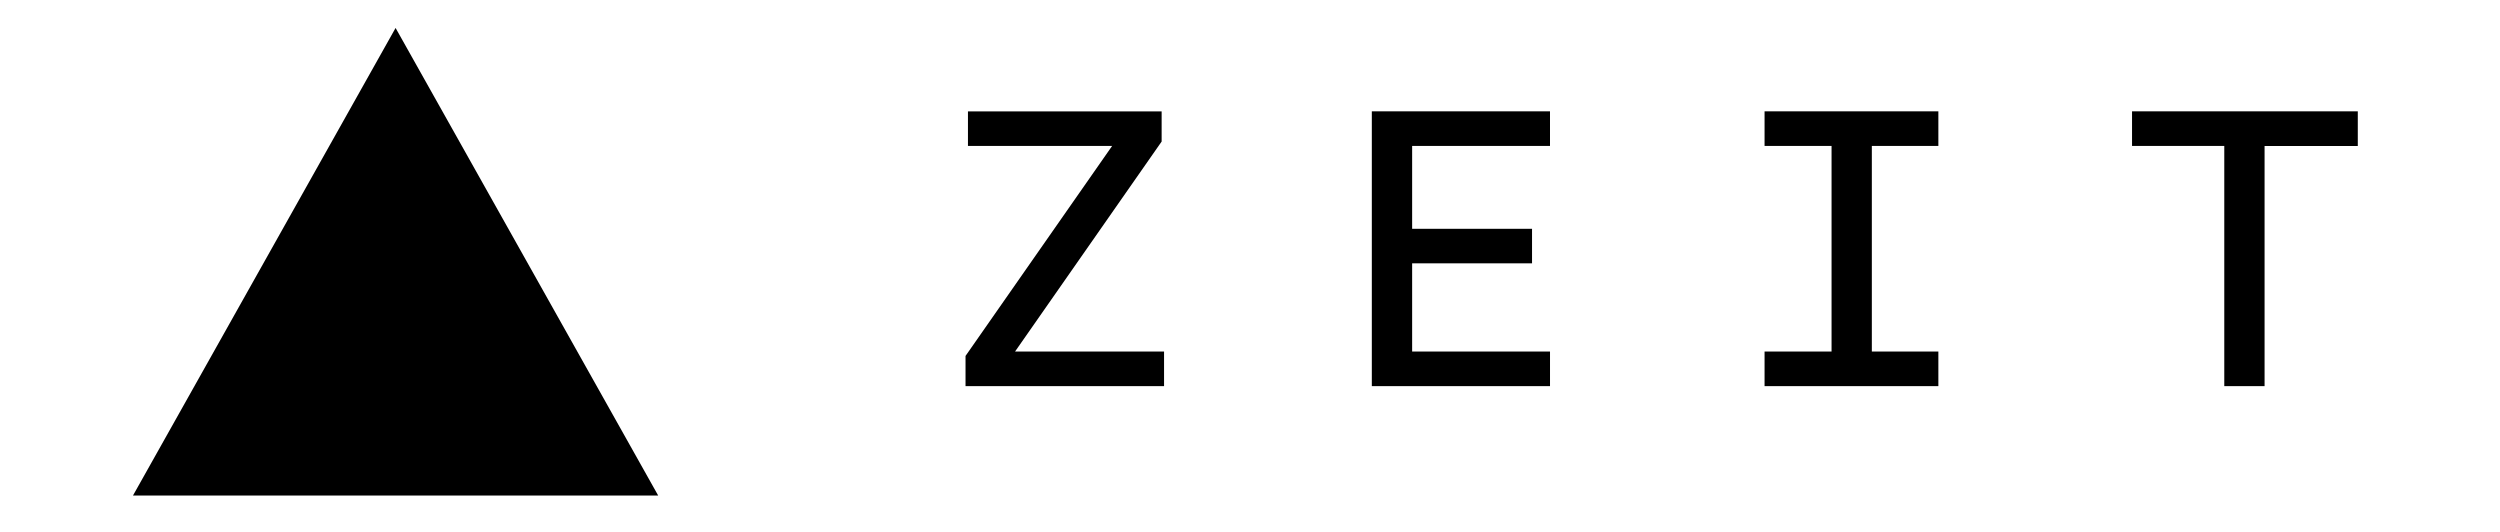
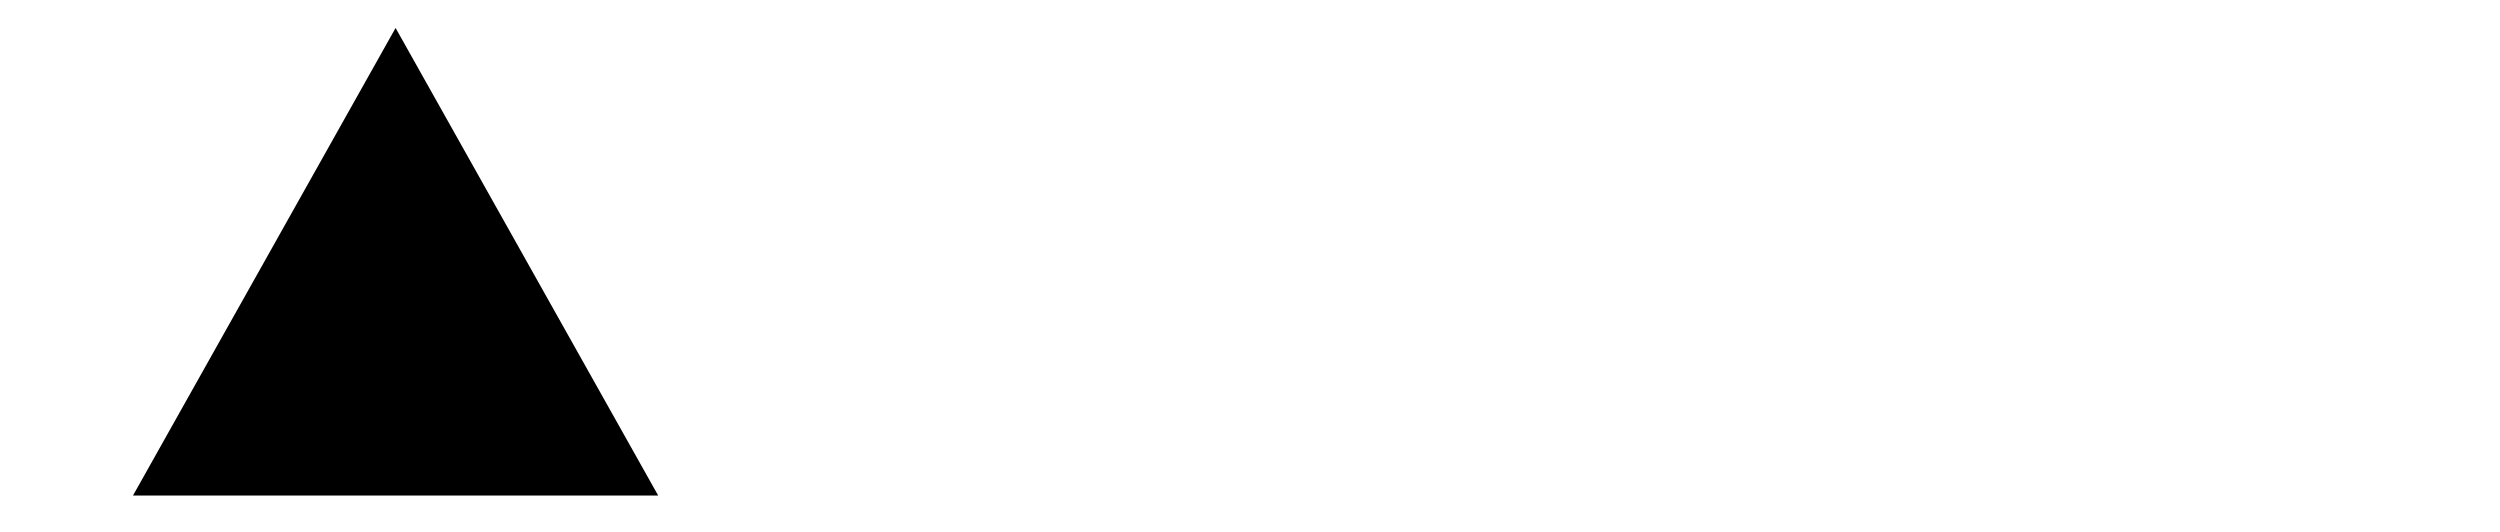
<svg xmlns="http://www.w3.org/2000/svg" width="188" height="40" viewBox="0 0 188 40" fill="none">
  <rect width="188" height="40" fill="white" />
  <path fill-rule="evenodd" clip-rule="evenodd" d="M29.748 2.102L49.495 37.264H10L29.748 2.102Z" fill="black" />
-   <path fill-rule="evenodd" clip-rule="evenodd" d="M72.608 29.038H87.537V26.437H76.331L87.355 10.644V8.376H72.79V10.975H83.632L72.608 26.767V29.036V29.038ZM103.163 29.038H116.561V26.437H106.193V19.805H115.209V17.204H106.193V10.975H116.56V8.374H103.161V29.038H103.163ZM132.695 29.038H145.765V26.437H140.762V10.975H145.765V8.374H132.695V10.975H137.733V26.437H132.695V29.038ZM167.266 29.038H170.296V10.977H177.306V8.372H160.329V10.973H167.266V29.034V29.038Z" fill="black" />
</svg>